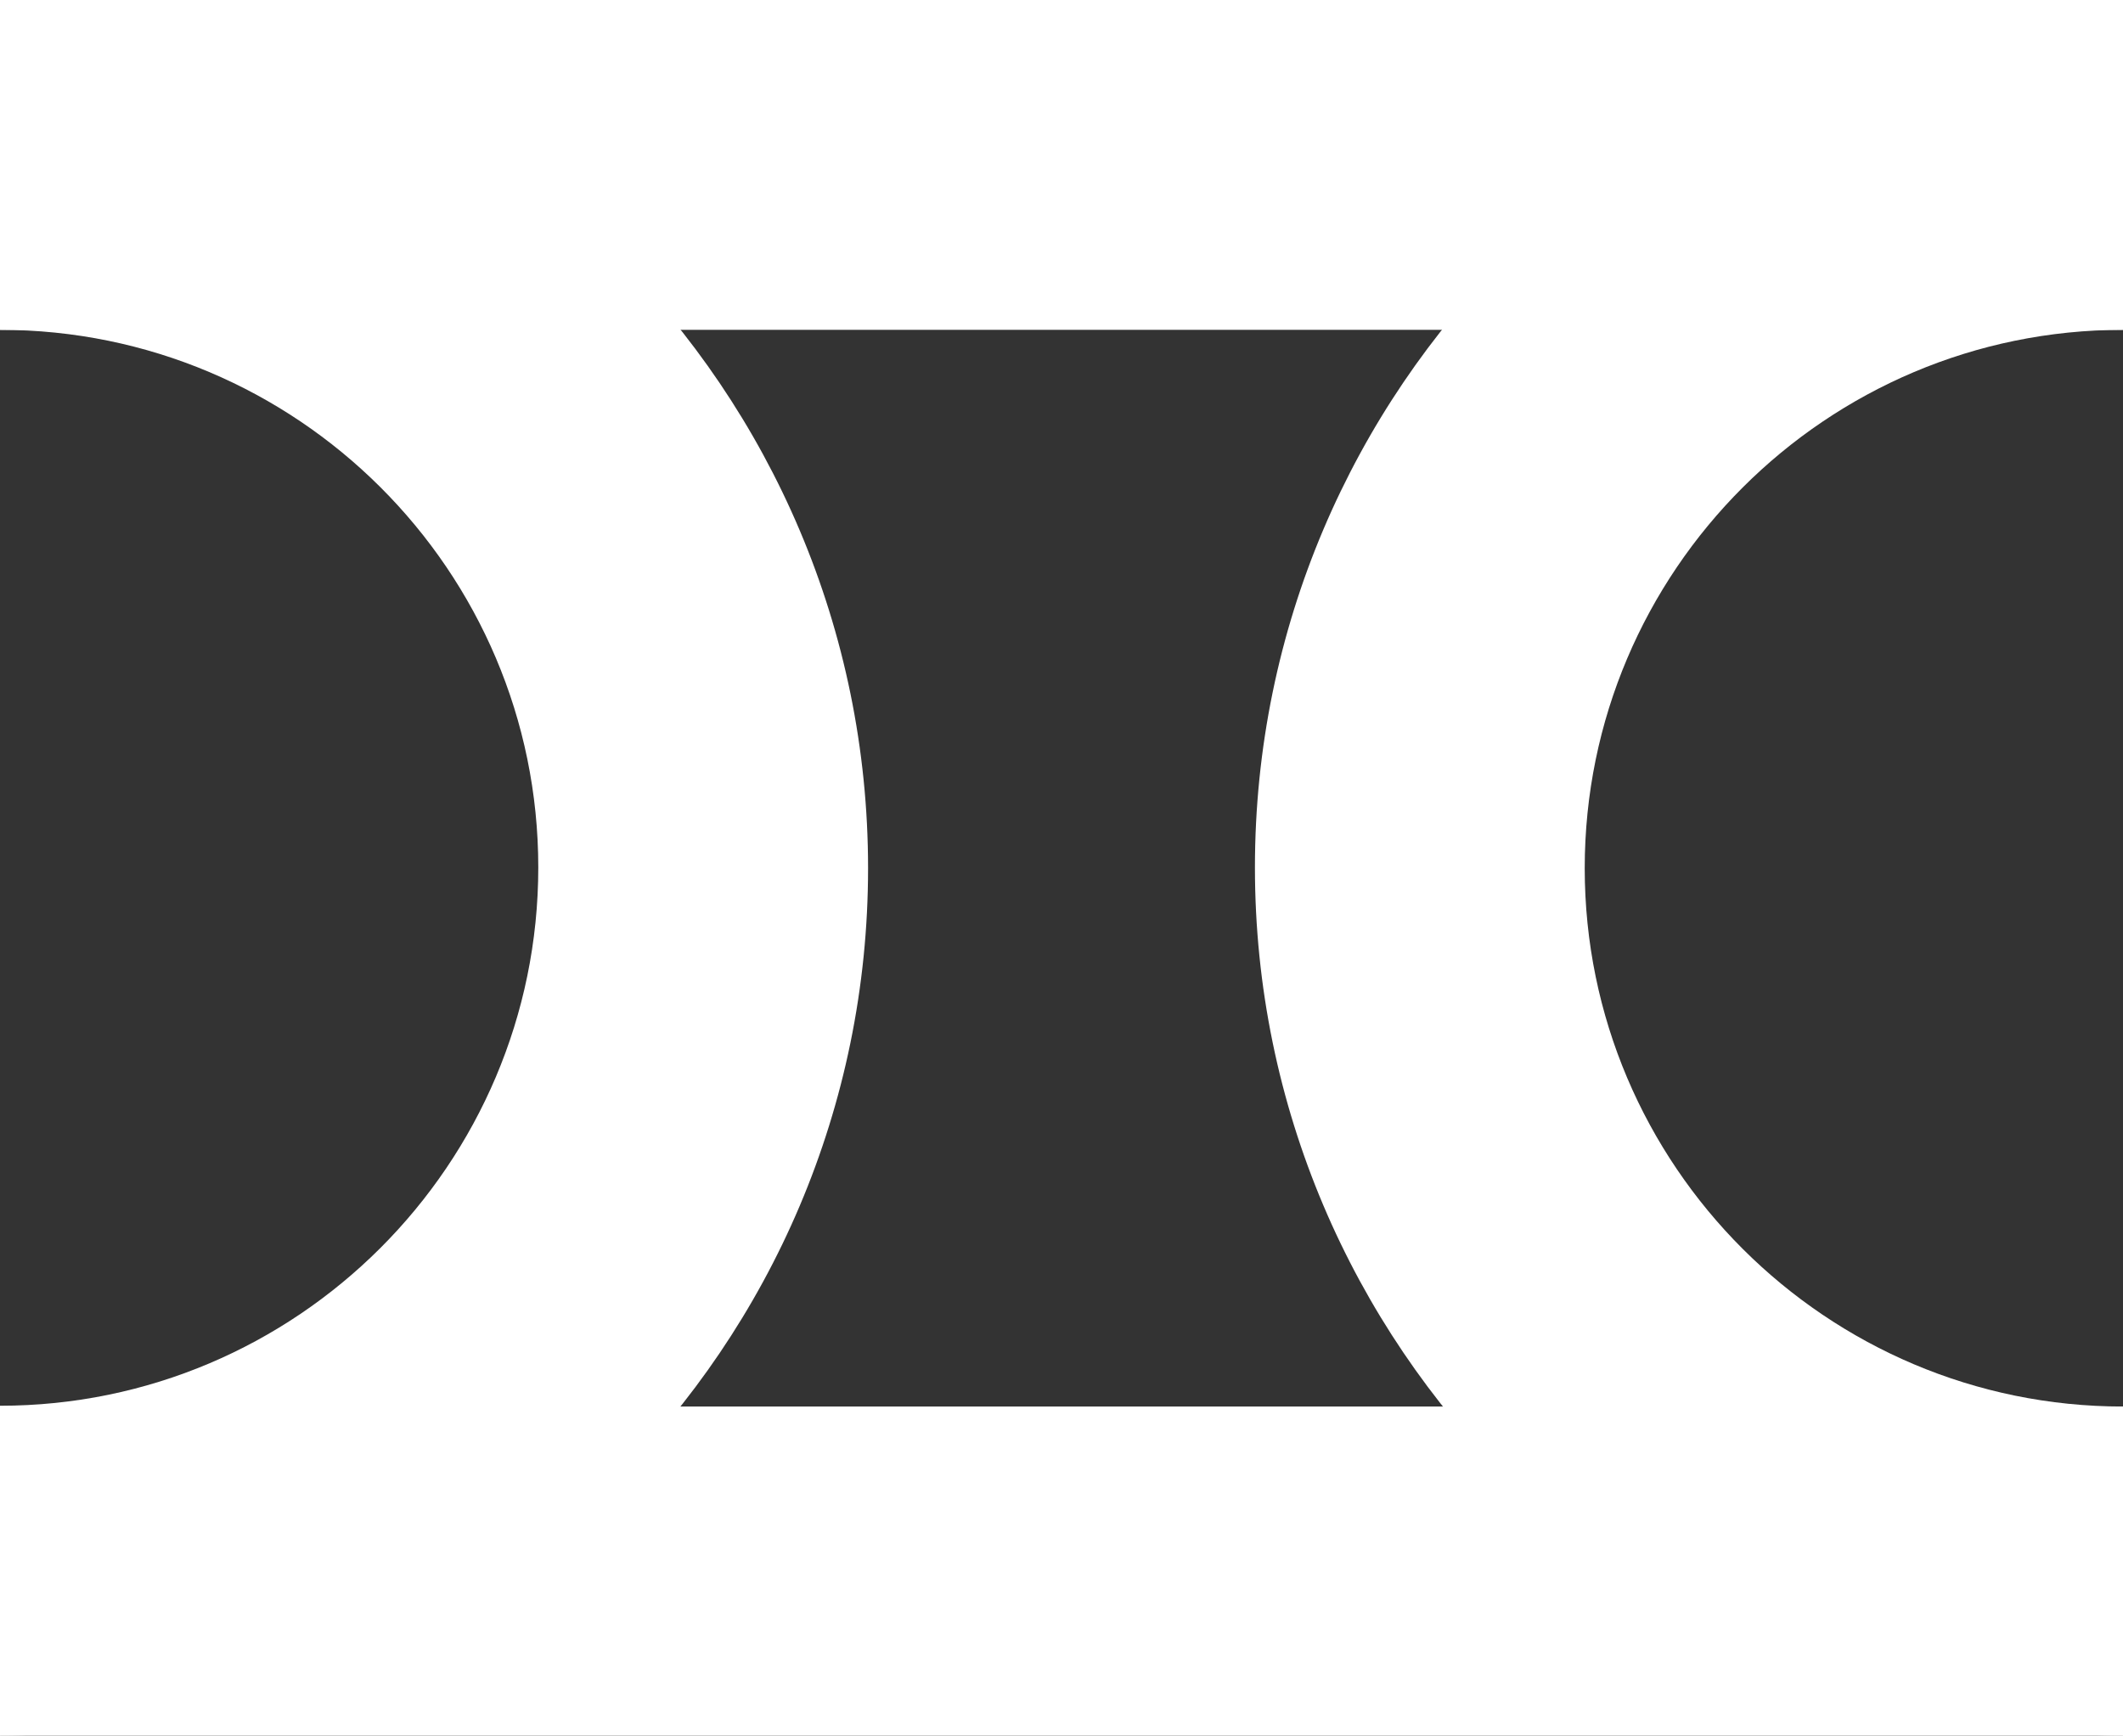
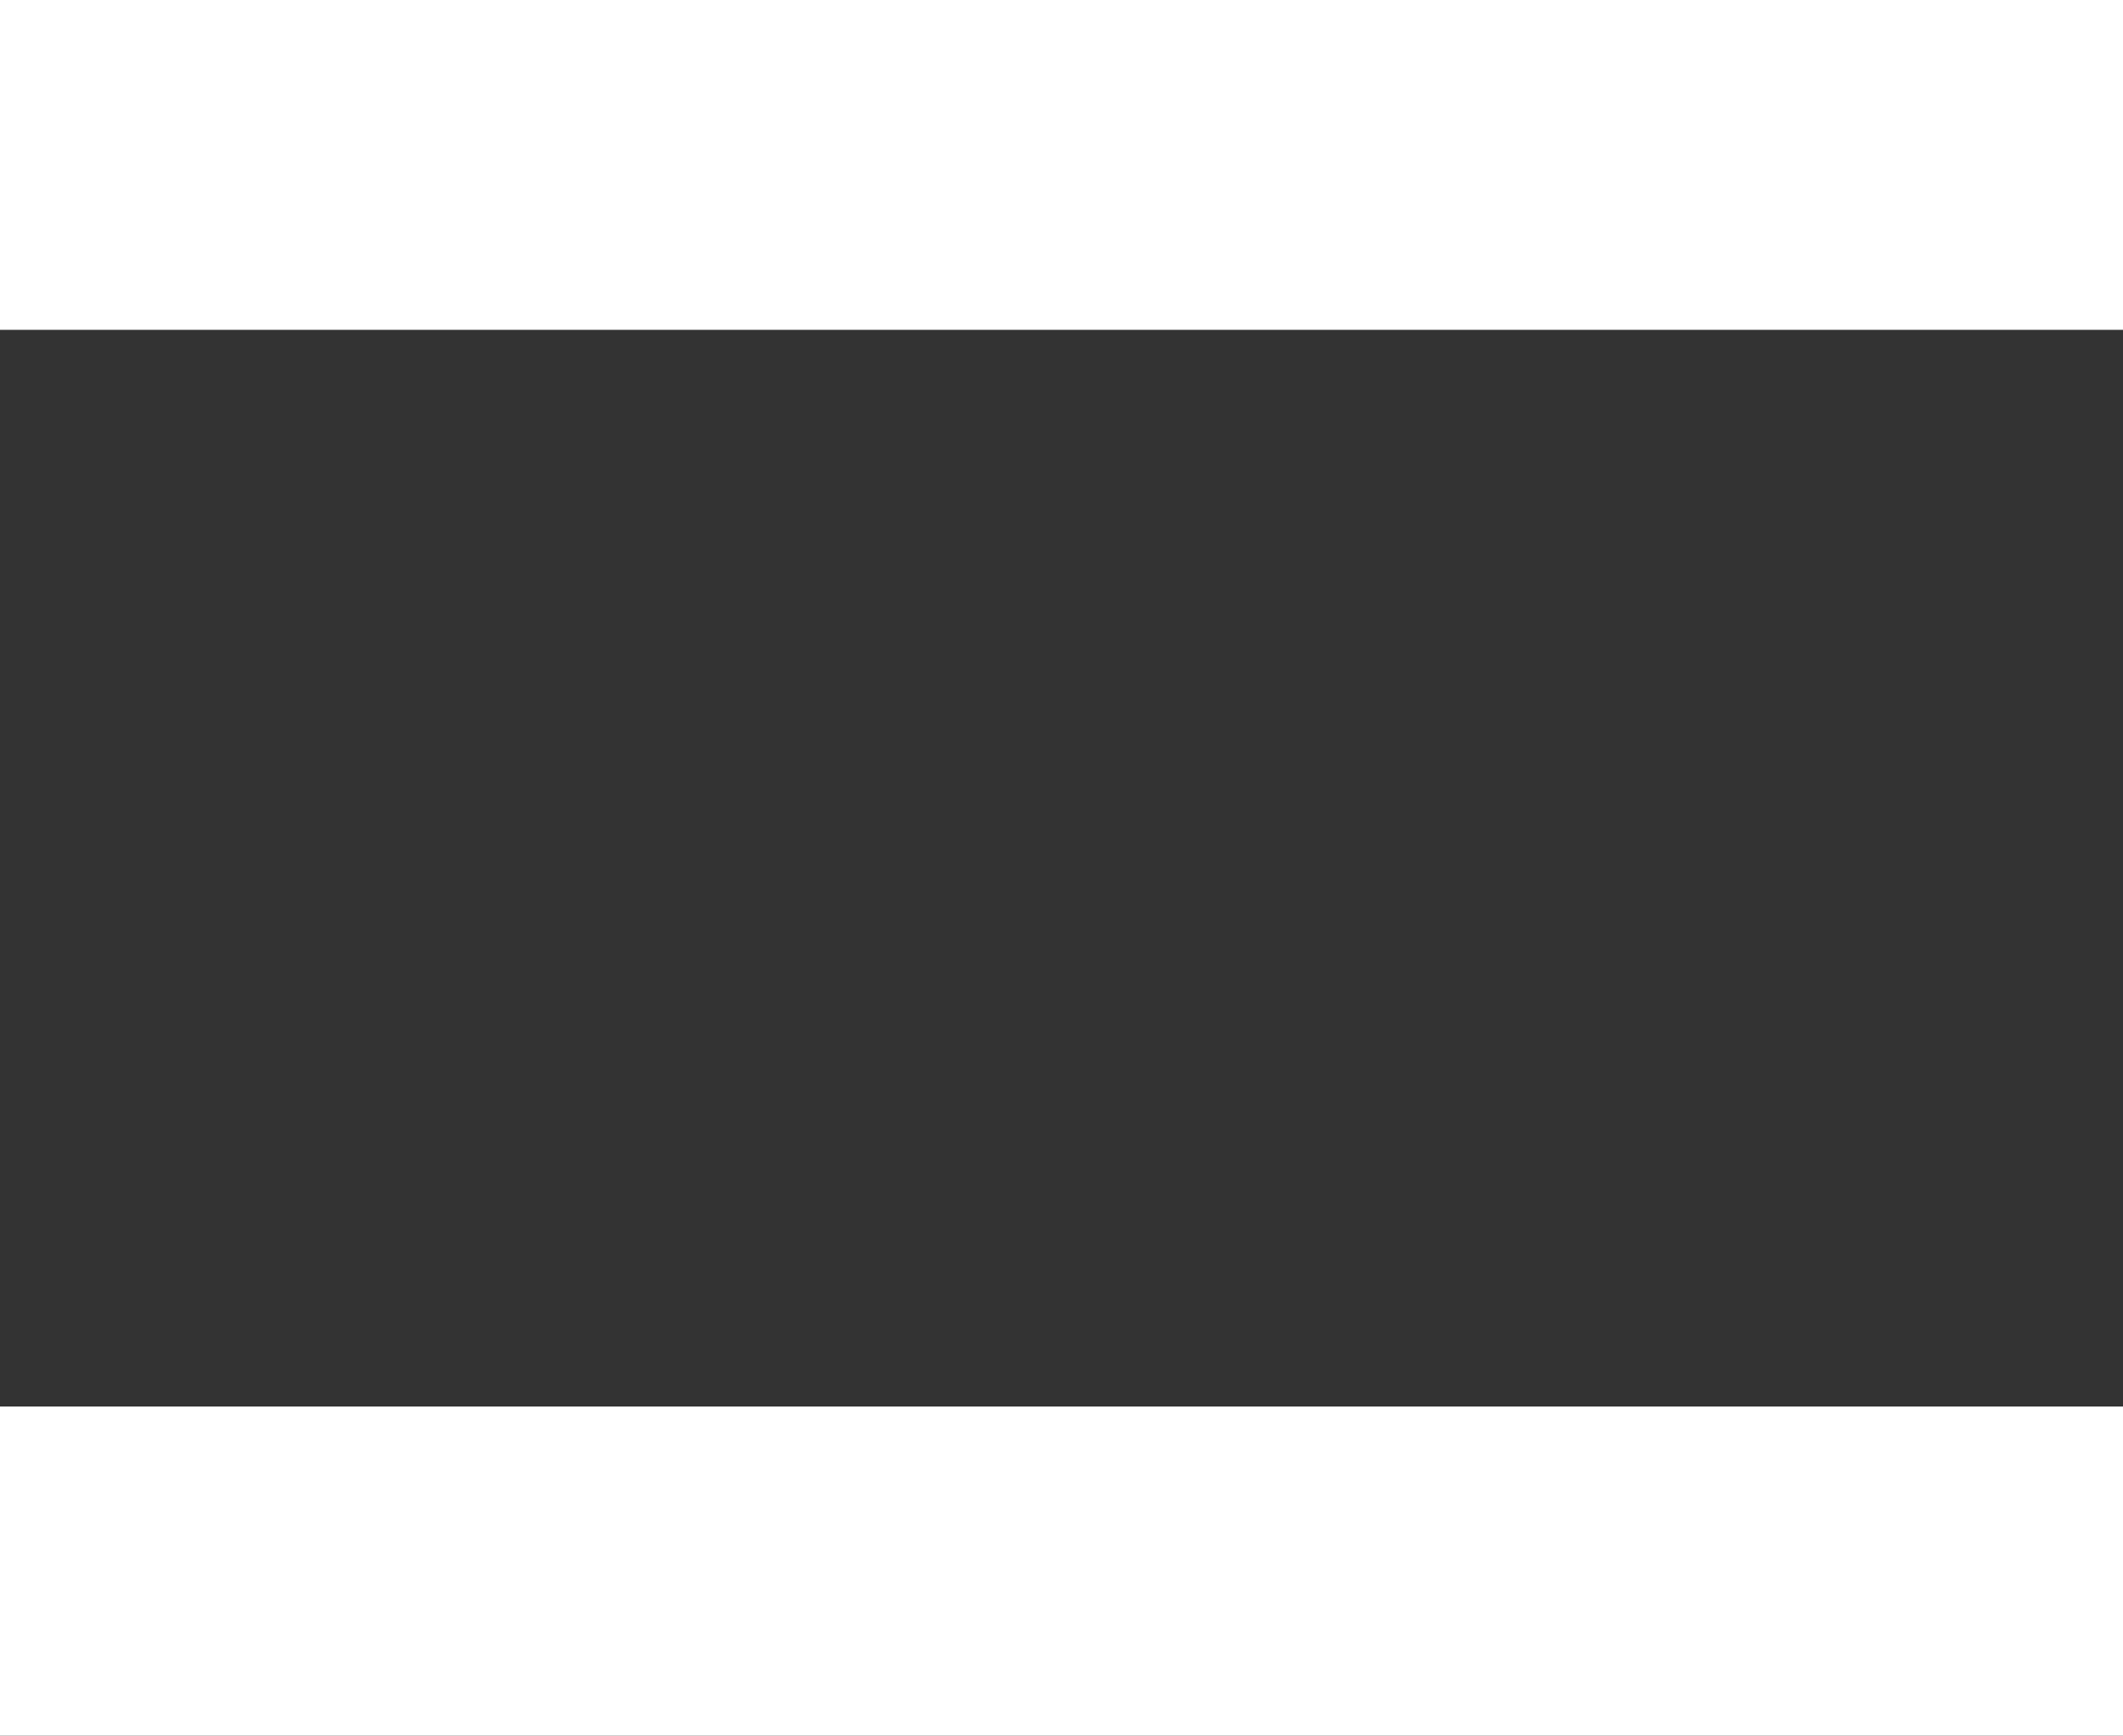
<svg xmlns="http://www.w3.org/2000/svg" id="Calque_2" data-name="Calque 2" viewBox="0 0 26.78 21.89">
  <rect x="0" y="0" width="26.78" height="21.89" fill="#333333" stroke="none" />
  <defs>
    <style>
      .cls-1 {
        fill: #fff;
        stroke-width: 0px;
      }
    </style>
  </defs>
  <g id="Calque_1-2" data-name="Calque 1">
    <g>
-       <path class="cls-1" d="m26.78,21.89c-6.04,0-10.95-4.91-10.95-10.95S20.74,0,26.78,0v4.16c-3.74,0-6.79,3.04-6.79,6.79s3.05,6.79,6.79,6.79v4.16Z" />
-       <path class="cls-1" d="m0,21.89v-4.16c3.74,0,6.79-3.04,6.79-6.79S3.74,4.16,0,4.16V0C6.04,0,10.95,4.91,10.95,10.95S6.04,21.89,0,21.89" />
      <rect class="cls-1" x="0" y="17.74" width="26.78" height="4.16" />
      <rect class="cls-1" x="0" width="26.78" height="4.16" />
    </g>
  </g>
</svg>